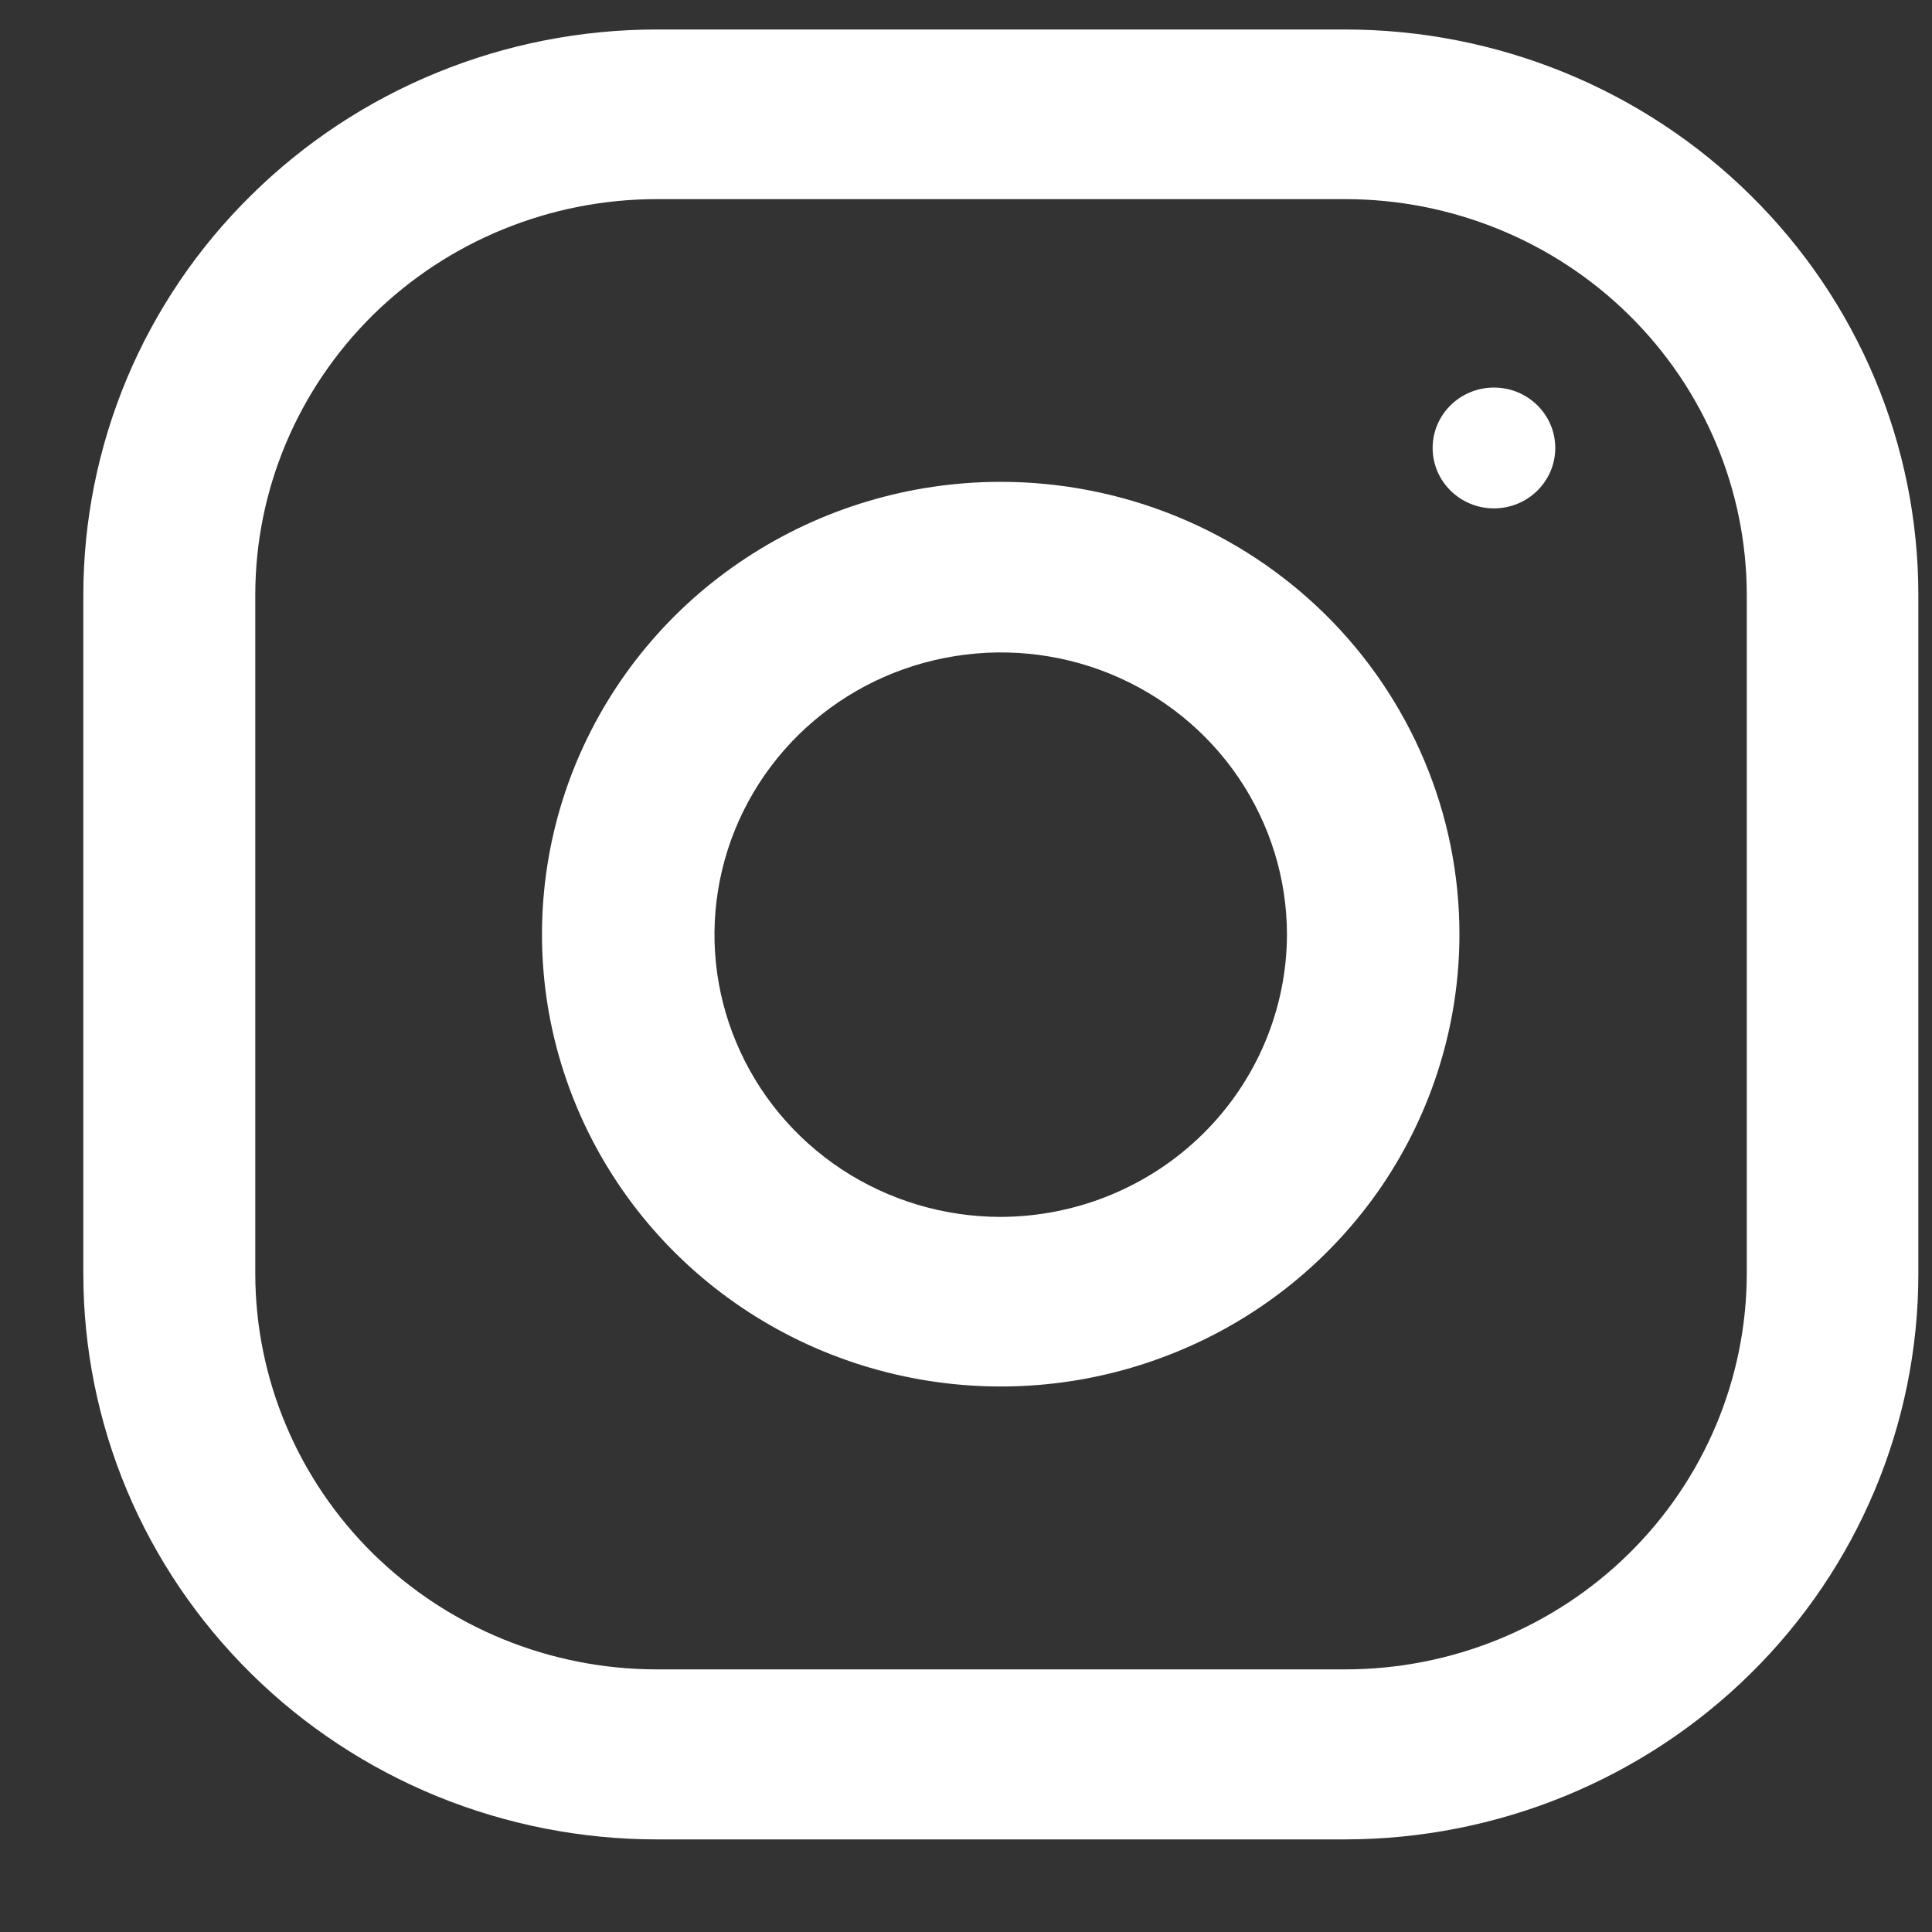
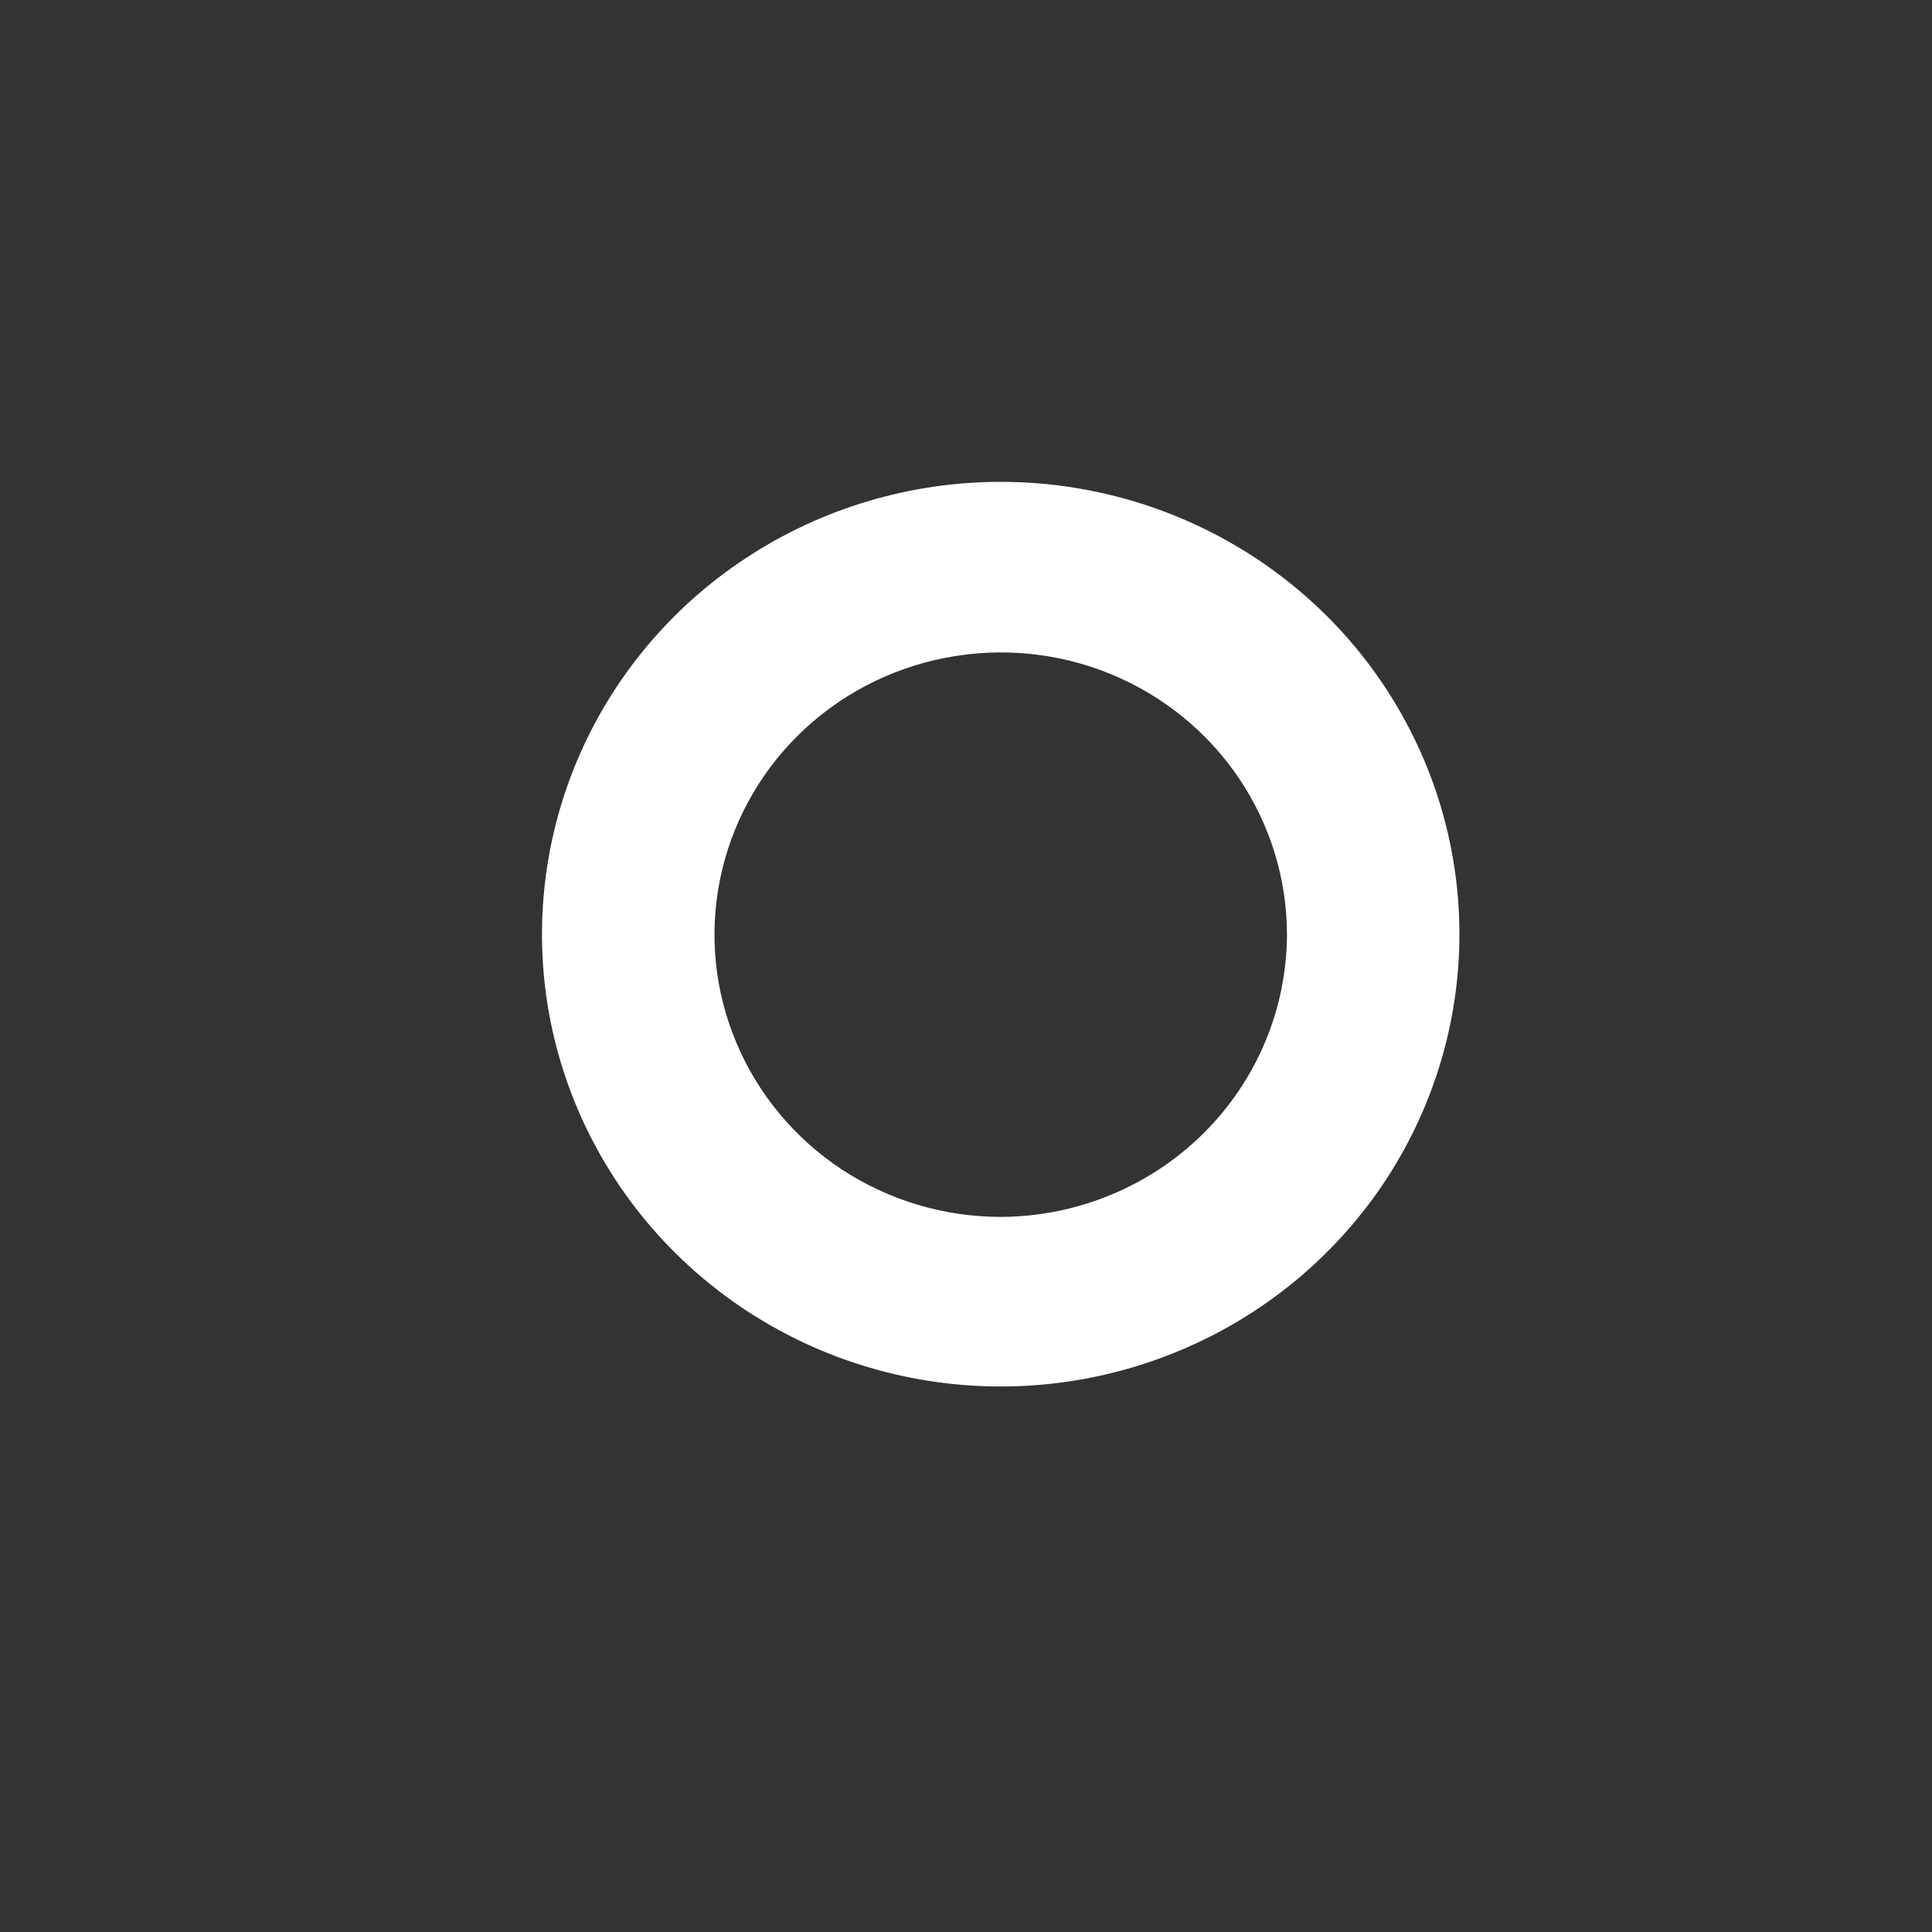
<svg xmlns="http://www.w3.org/2000/svg" width="15" height="15" viewBox="0 0 15 15" fill="none">
  <rect x="0" y="0" width="15" height="15" fill="#333333" stroke="none" />
-   <path d="M10.444 0.229H5.099C4.514 0.229 3.935 0.342 3.395 0.563C2.855 0.783 2.364 1.107 1.951 1.515C1.537 1.922 1.209 2.406 0.985 2.939C0.762 3.472 0.647 4.043 0.647 4.619V9.89C0.647 10.467 0.762 11.038 0.985 11.57C1.209 12.103 1.537 12.587 1.951 12.995C2.364 13.403 2.855 13.726 3.395 13.947C3.935 14.167 4.514 14.281 5.099 14.281H10.444C11.625 14.28 12.757 13.817 13.591 12.994C14.426 12.171 14.894 11.054 14.894 9.89V4.619C14.894 3.455 14.426 2.339 13.591 1.516C12.757 0.692 11.625 0.229 10.444 0.229ZM13.562 9.89C13.56 10.705 13.232 11.486 12.647 12.062C12.063 12.637 11.271 12.961 10.444 12.961H5.099C4.273 12.961 3.481 12.637 2.896 12.062C2.312 11.486 1.983 10.705 1.982 9.89V4.619C1.982 3.804 2.311 3.023 2.895 2.446C3.48 1.87 4.273 1.546 5.099 1.546H10.444C11.271 1.546 12.064 1.87 12.648 2.446C13.233 3.023 13.561 3.804 13.562 4.619V9.89Z" fill="white" />
  <path d="M7.77 3.741C7.065 3.741 6.377 3.947 5.791 4.333C5.205 4.718 4.749 5.267 4.479 5.909C4.21 6.55 4.139 7.257 4.276 7.938C4.414 8.619 4.753 9.245 5.251 9.736C5.749 10.227 6.384 10.562 7.075 10.697C7.766 10.833 8.482 10.763 9.132 10.497C9.783 10.232 10.339 9.781 10.731 9.204C11.122 8.626 11.331 7.947 11.331 7.253C11.331 6.791 11.239 6.335 11.06 5.909C10.881 5.483 10.619 5.095 10.288 4.769C9.957 4.443 9.565 4.185 9.132 4.008C8.7 3.832 8.237 3.741 7.77 3.741ZM7.77 9.448C7.33 9.448 6.9 9.319 6.535 9.079C6.17 8.838 5.885 8.496 5.717 8.095C5.548 7.695 5.504 7.254 5.59 6.829C5.676 6.404 5.887 6.014 6.198 5.707C6.509 5.401 6.905 5.192 7.336 5.108C7.767 5.023 8.214 5.066 8.62 5.232C9.026 5.398 9.373 5.679 9.617 6.039C9.861 6.4 9.992 6.823 9.992 7.257C9.99 7.837 9.755 8.394 9.339 8.804C8.922 9.215 8.358 9.446 7.77 9.448Z" fill="white" />
-   <path d="M11.599 3.947C11.862 3.947 12.075 3.737 12.075 3.478C12.075 3.219 11.862 3.009 11.599 3.009C11.336 3.009 11.123 3.219 11.123 3.478C11.123 3.737 11.336 3.947 11.599 3.947Z" fill="white" />
</svg>